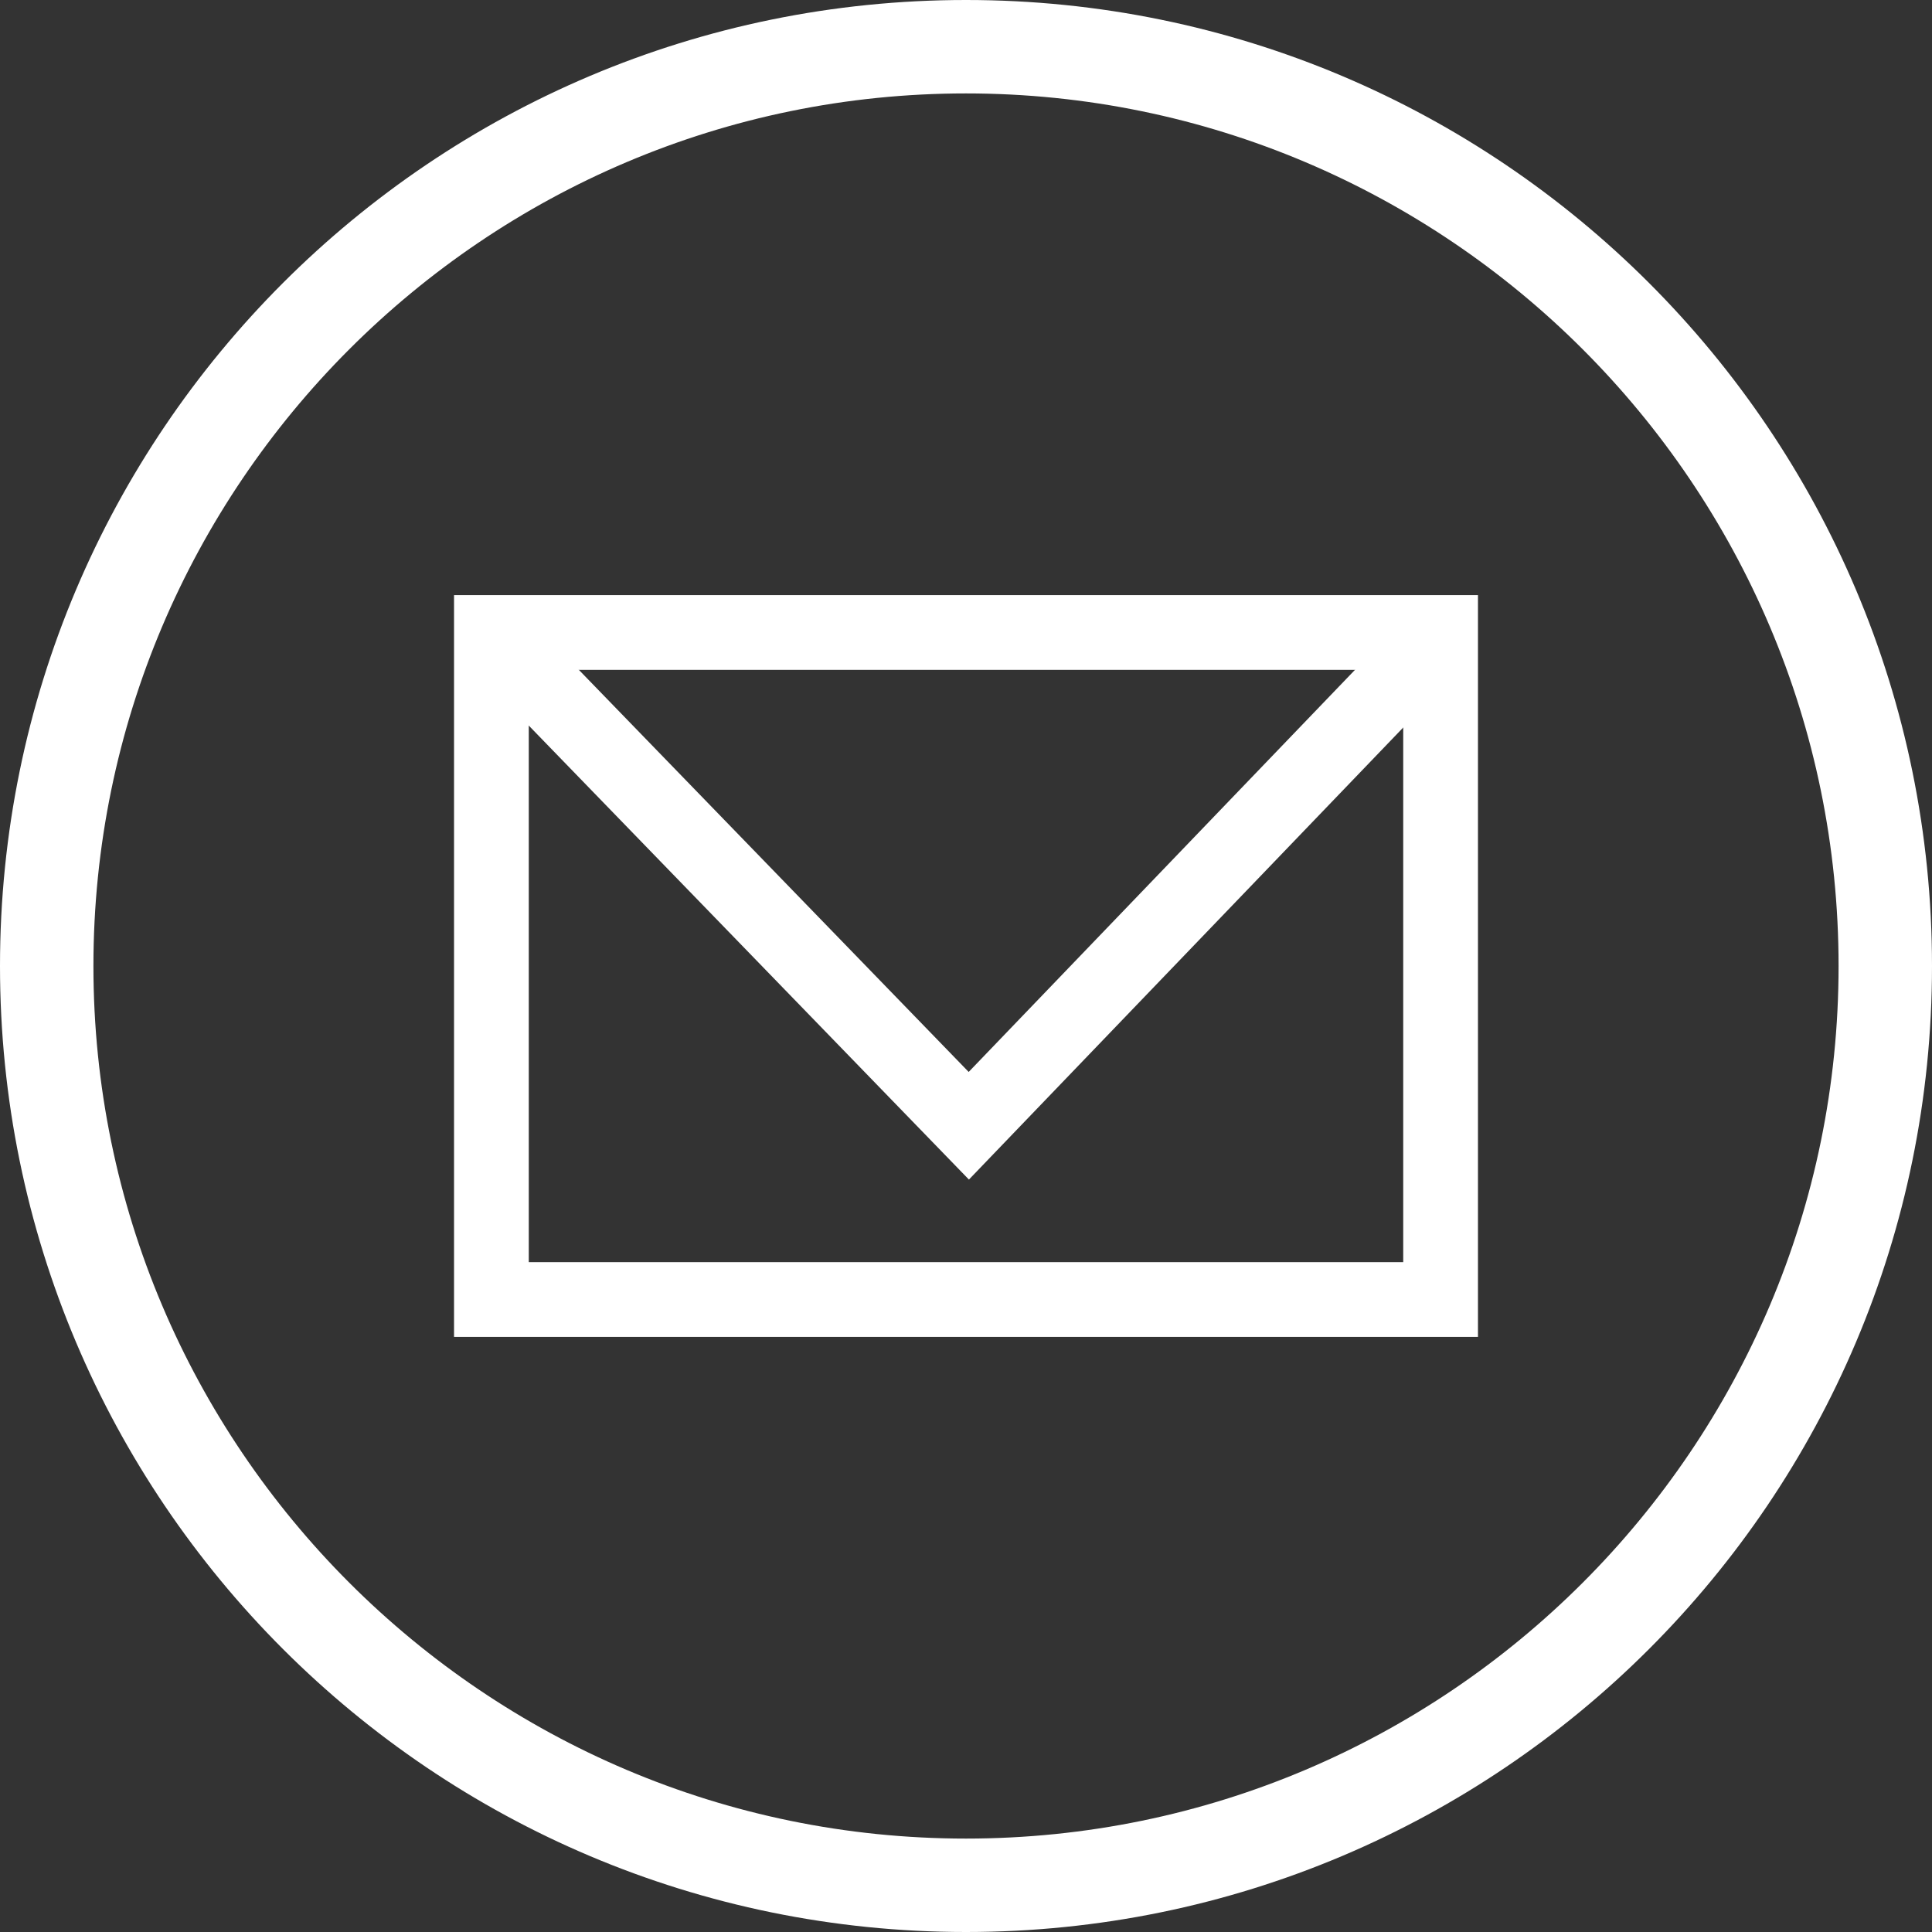
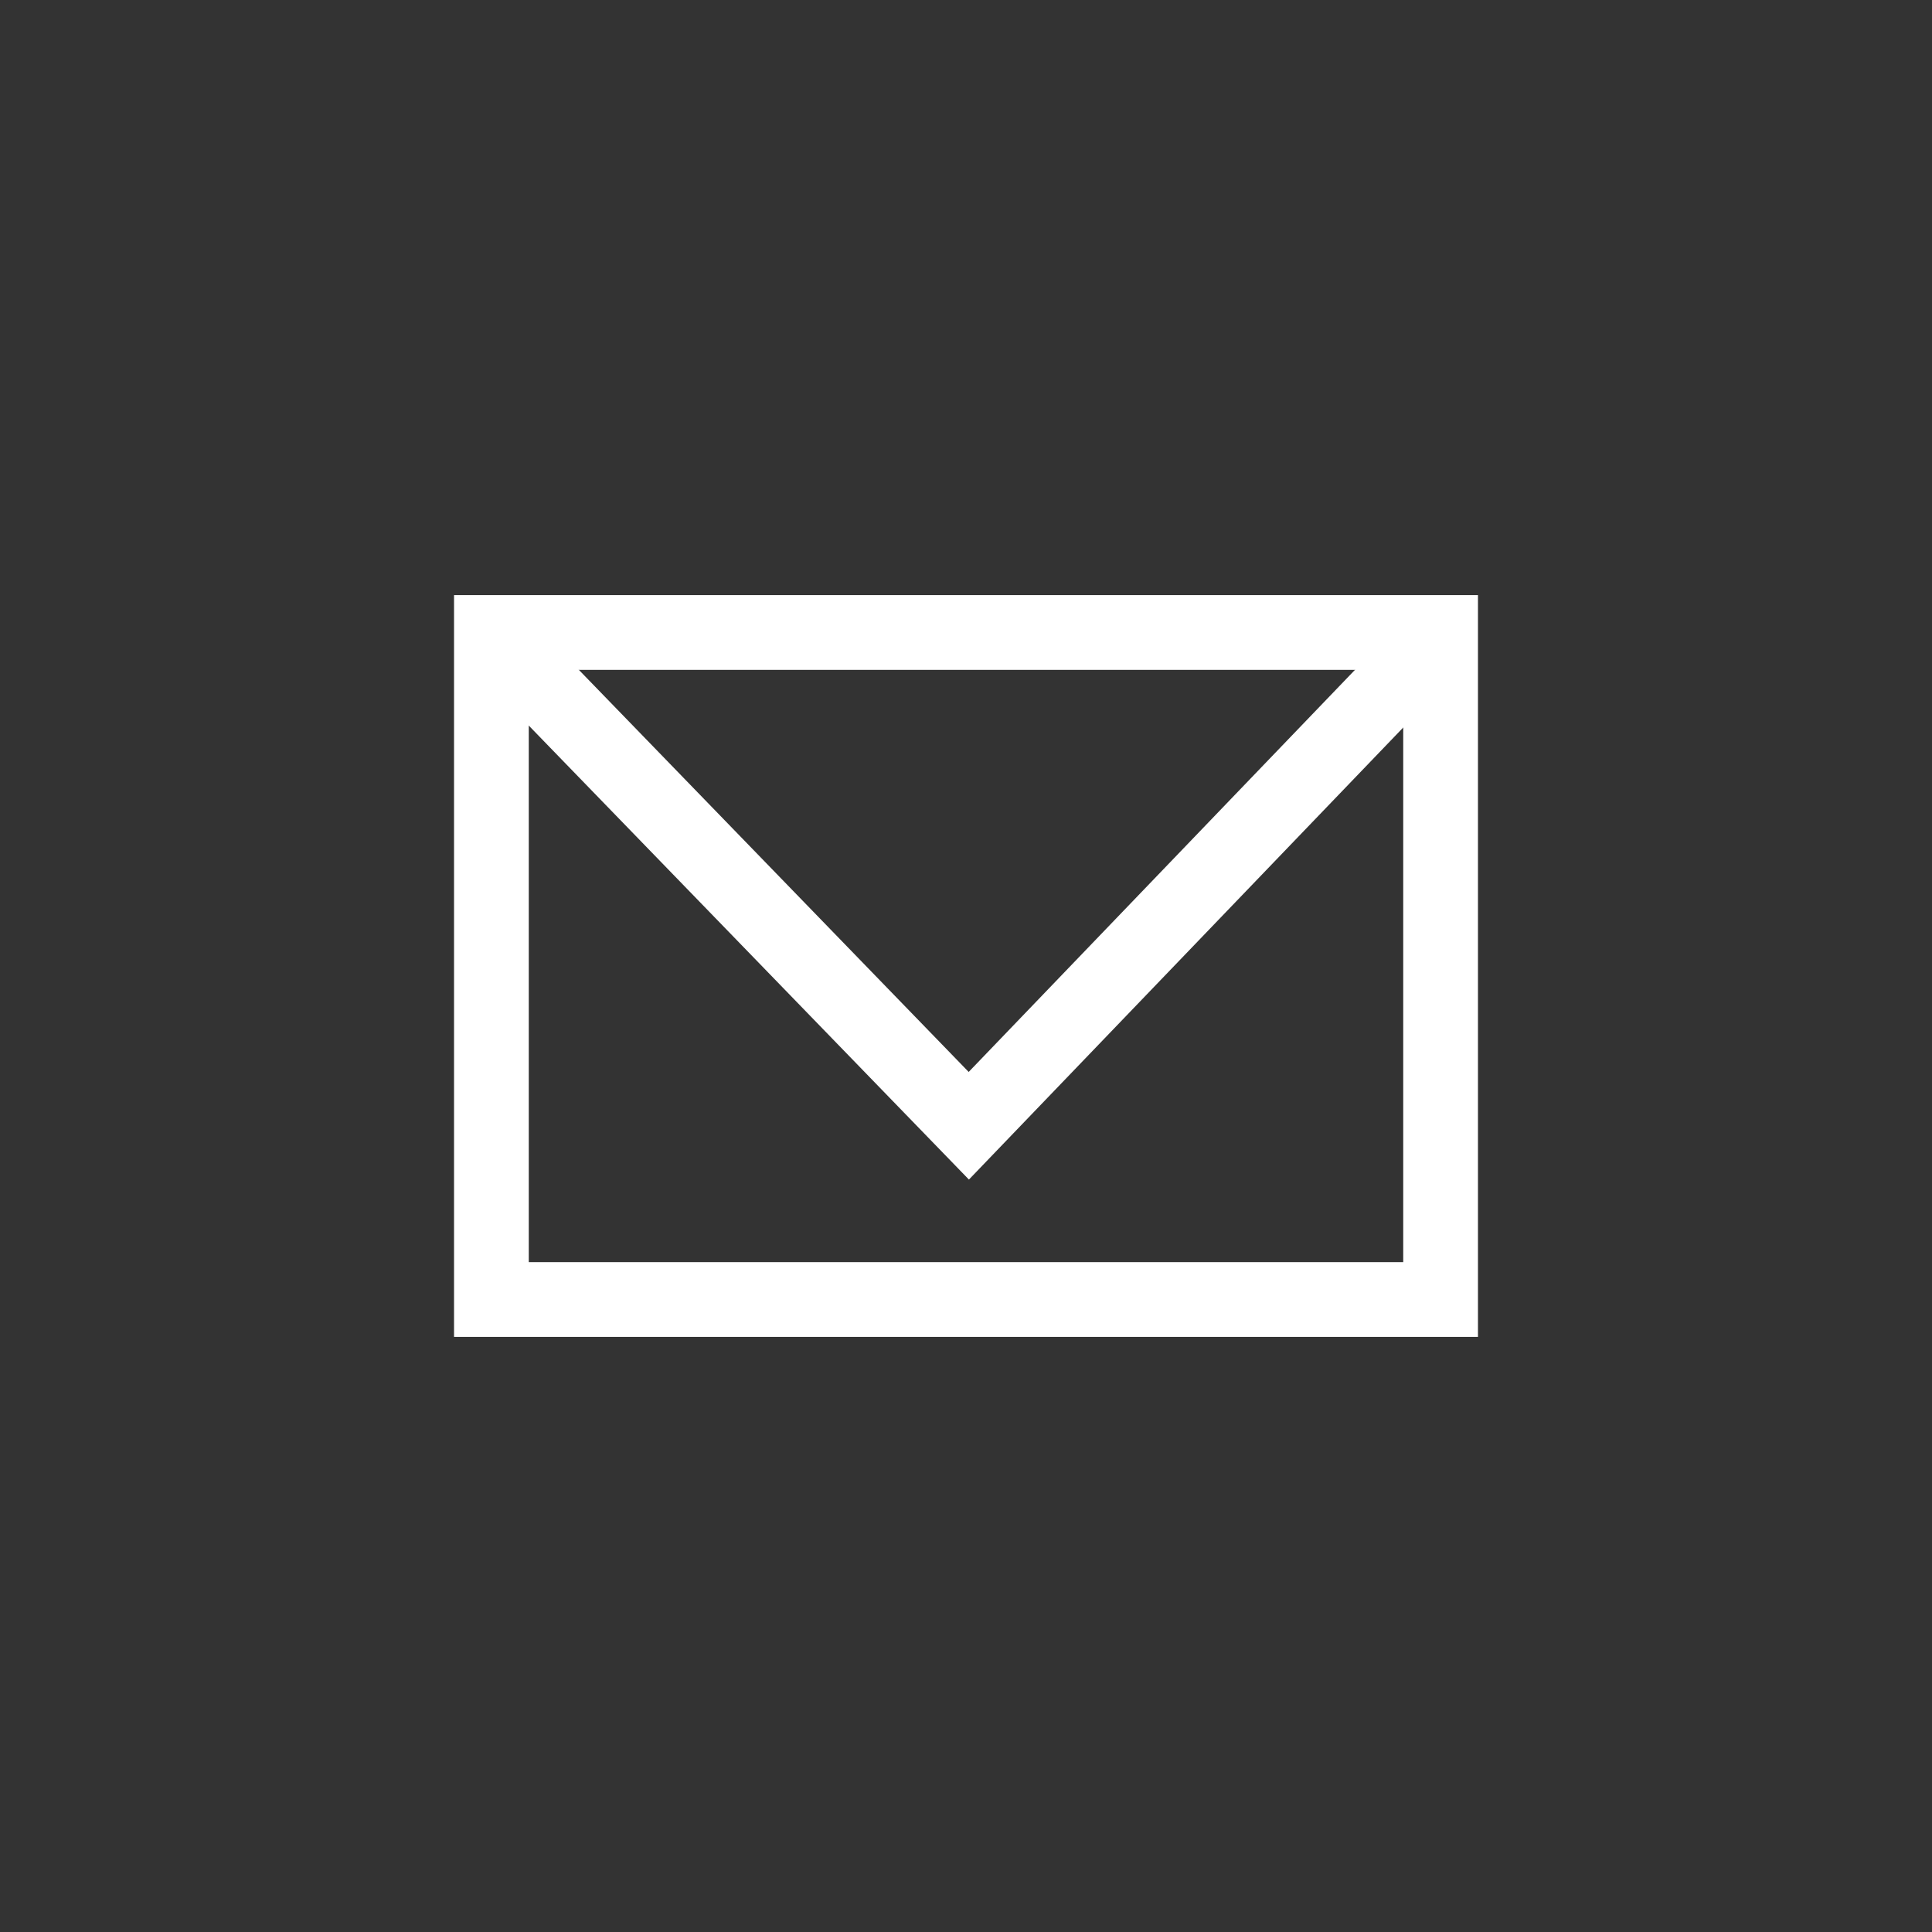
<svg xmlns="http://www.w3.org/2000/svg" id="Layer_2" viewBox="0 0 20.68 20.68">
  <rect x="0" y="0" width="20.68" height="20.68" fill="#333333" stroke="none" />
  <defs>
    <style>.cls-1{fill:none;stroke:#fff;stroke-miterlimit:10;stroke-width:.8px;}.cls-2{fill:#fff;}</style>
  </defs>
  <g id="Layer_1-2">
-     <path class="cls-2" d="m10.34,1c5.15,0,9.34,4.19,9.34,9.34s-4.19,9.34-9.34,9.34S1,15.49,1,10.34,5.19,1,10.34,1m0-1C4.63,0,0,4.63,0,10.34s4.63,10.34,10.34,10.34,10.34-4.63,10.34-10.34S16.05,0,10.34,0h0Z" />
    <path class="cls-2" d="m15.02,7.17v6.34H5.66v-6.34h9.36m.8-.8H4.86v7.94h10.96v-7.94h0Z" />
    <polyline class="cls-1" points="5.28 6.8 10.37 12.05 15.51 6.7" />
  </g>
</svg>